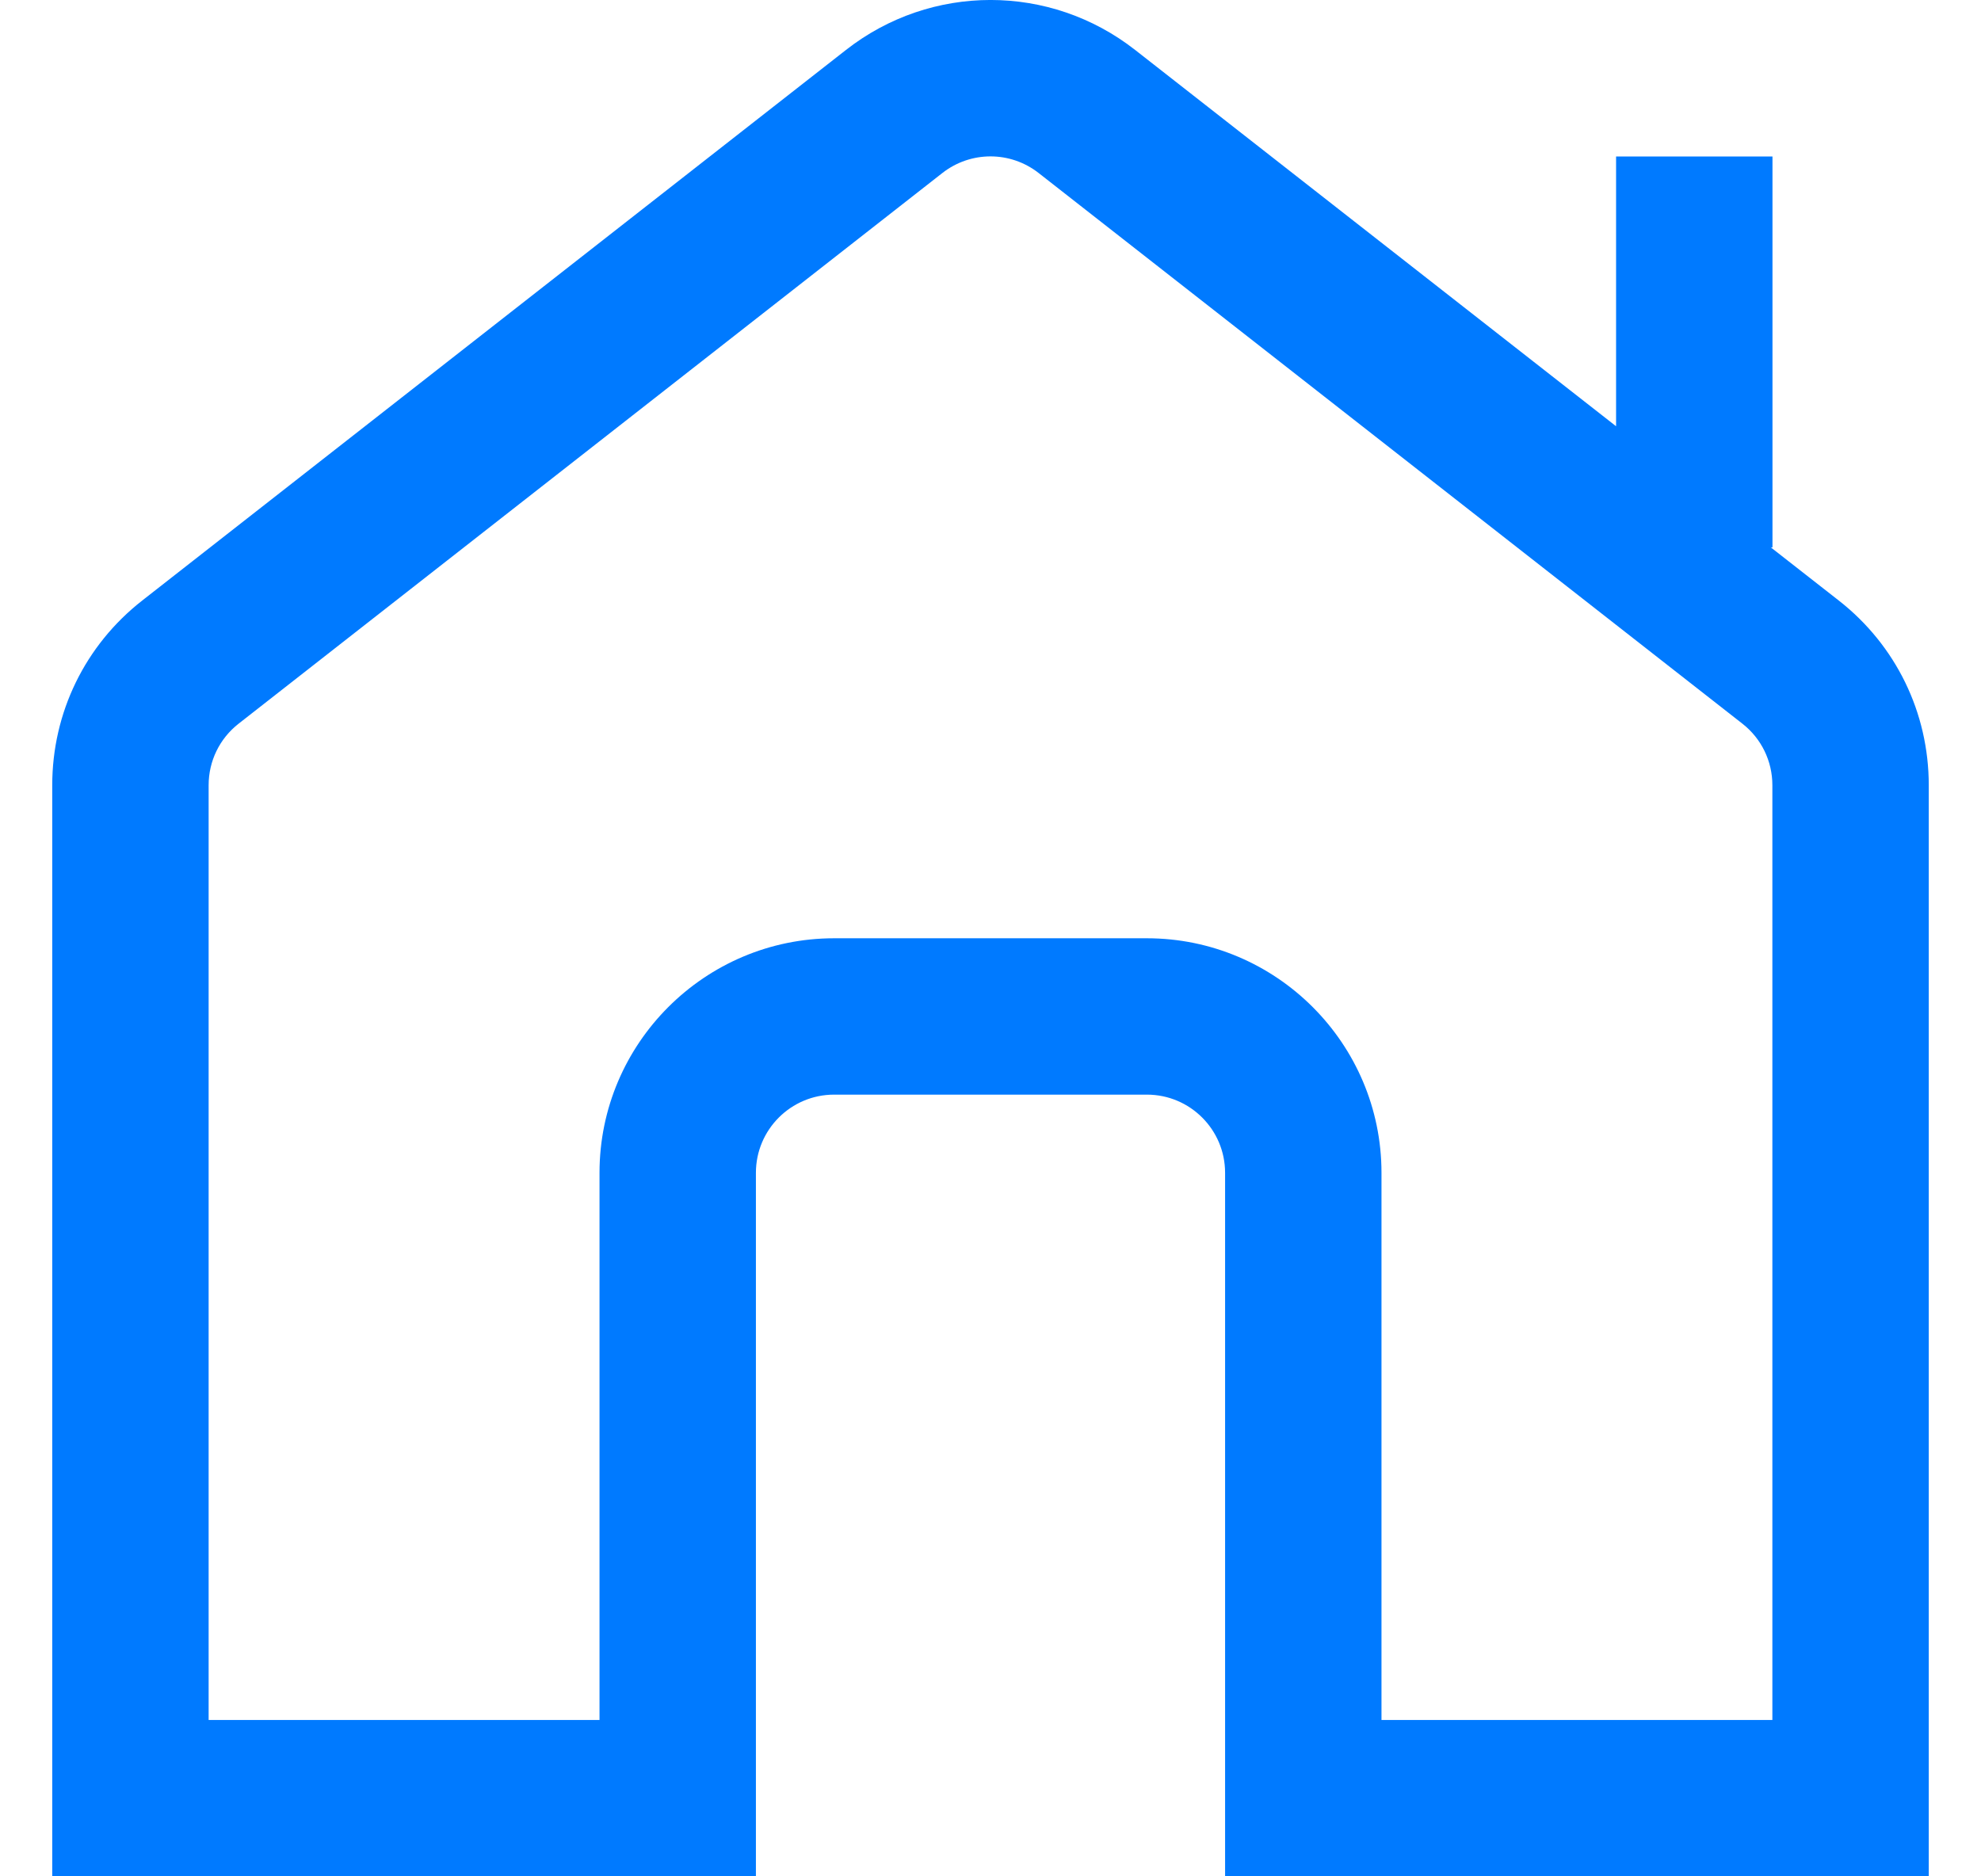
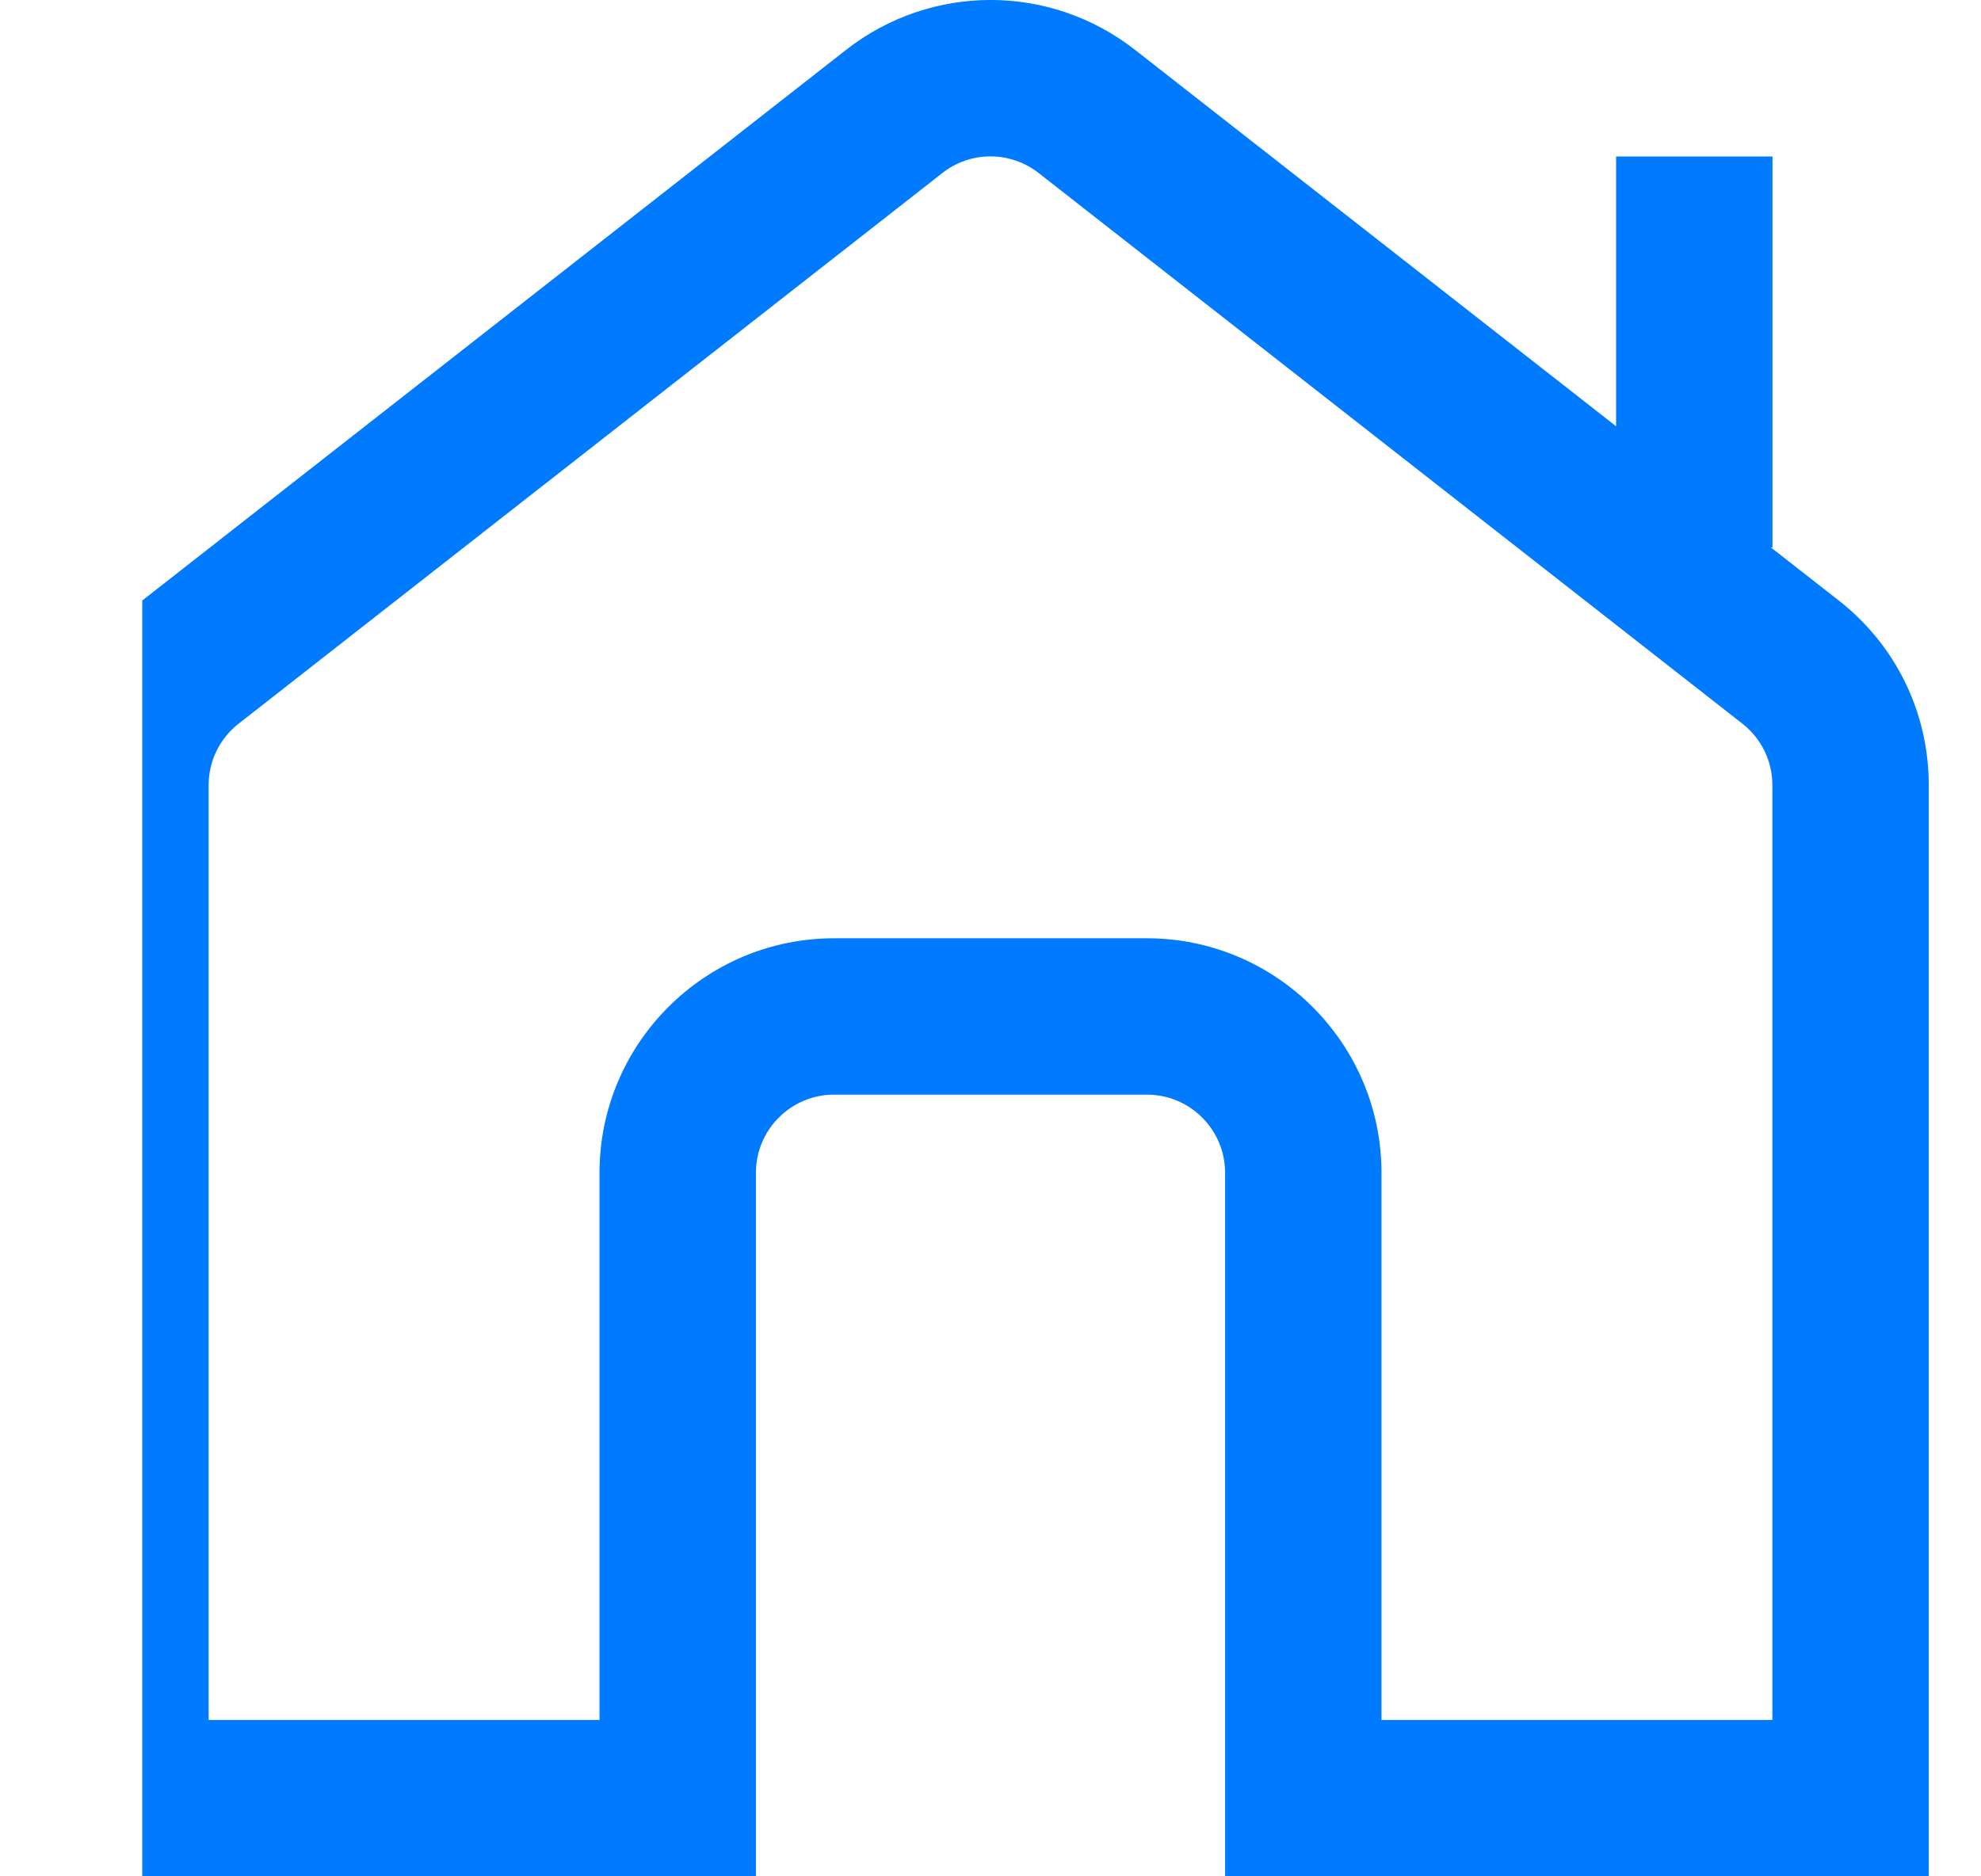
<svg xmlns="http://www.w3.org/2000/svg" width="19" height="18" viewBox="0 0 19 18" fill="none">
-   <path d="M17.636 5.761L16.984 5.251H17V1.501H15.5V4.089L10.887 0.479C10.071 -0.16 8.93 -0.16 8.114 0.479L1.364 5.761C0.816 6.19 0.501 6.836 0.501 7.533V18H7.25V11.251C7.25 10.837 7.586 10.501 8 10.501H11C11.414 10.501 11.75 10.837 11.75 11.251V18H18.499V7.533C18.499 6.836 18.184 6.19 17.636 5.761ZM16.999 16.5H13.25V11.251C13.25 10.01 12.24 9.001 11 9.001H8C6.76 9.001 5.75 10.01 5.75 11.251V16.5H2.001V7.533C2.001 7.301 2.106 7.085 2.289 6.942L9.038 1.66C9.31 1.447 9.69 1.447 9.962 1.66L16.711 6.942C16.894 7.085 16.999 7.301 16.999 7.533V16.5Z" fill="#007AFF" />
+   <path d="M17.636 5.761L16.984 5.251H17V1.501H15.5V4.089L10.887 0.479C10.071 -0.16 8.93 -0.16 8.114 0.479L1.364 5.761V18H7.25V11.251C7.25 10.837 7.586 10.501 8 10.501H11C11.414 10.501 11.75 10.837 11.75 11.251V18H18.499V7.533C18.499 6.836 18.184 6.19 17.636 5.761ZM16.999 16.5H13.25V11.251C13.25 10.01 12.24 9.001 11 9.001H8C6.76 9.001 5.75 10.01 5.75 11.251V16.5H2.001V7.533C2.001 7.301 2.106 7.085 2.289 6.942L9.038 1.66C9.31 1.447 9.69 1.447 9.962 1.66L16.711 6.942C16.894 7.085 16.999 7.301 16.999 7.533V16.5Z" fill="#007AFF" />
</svg>